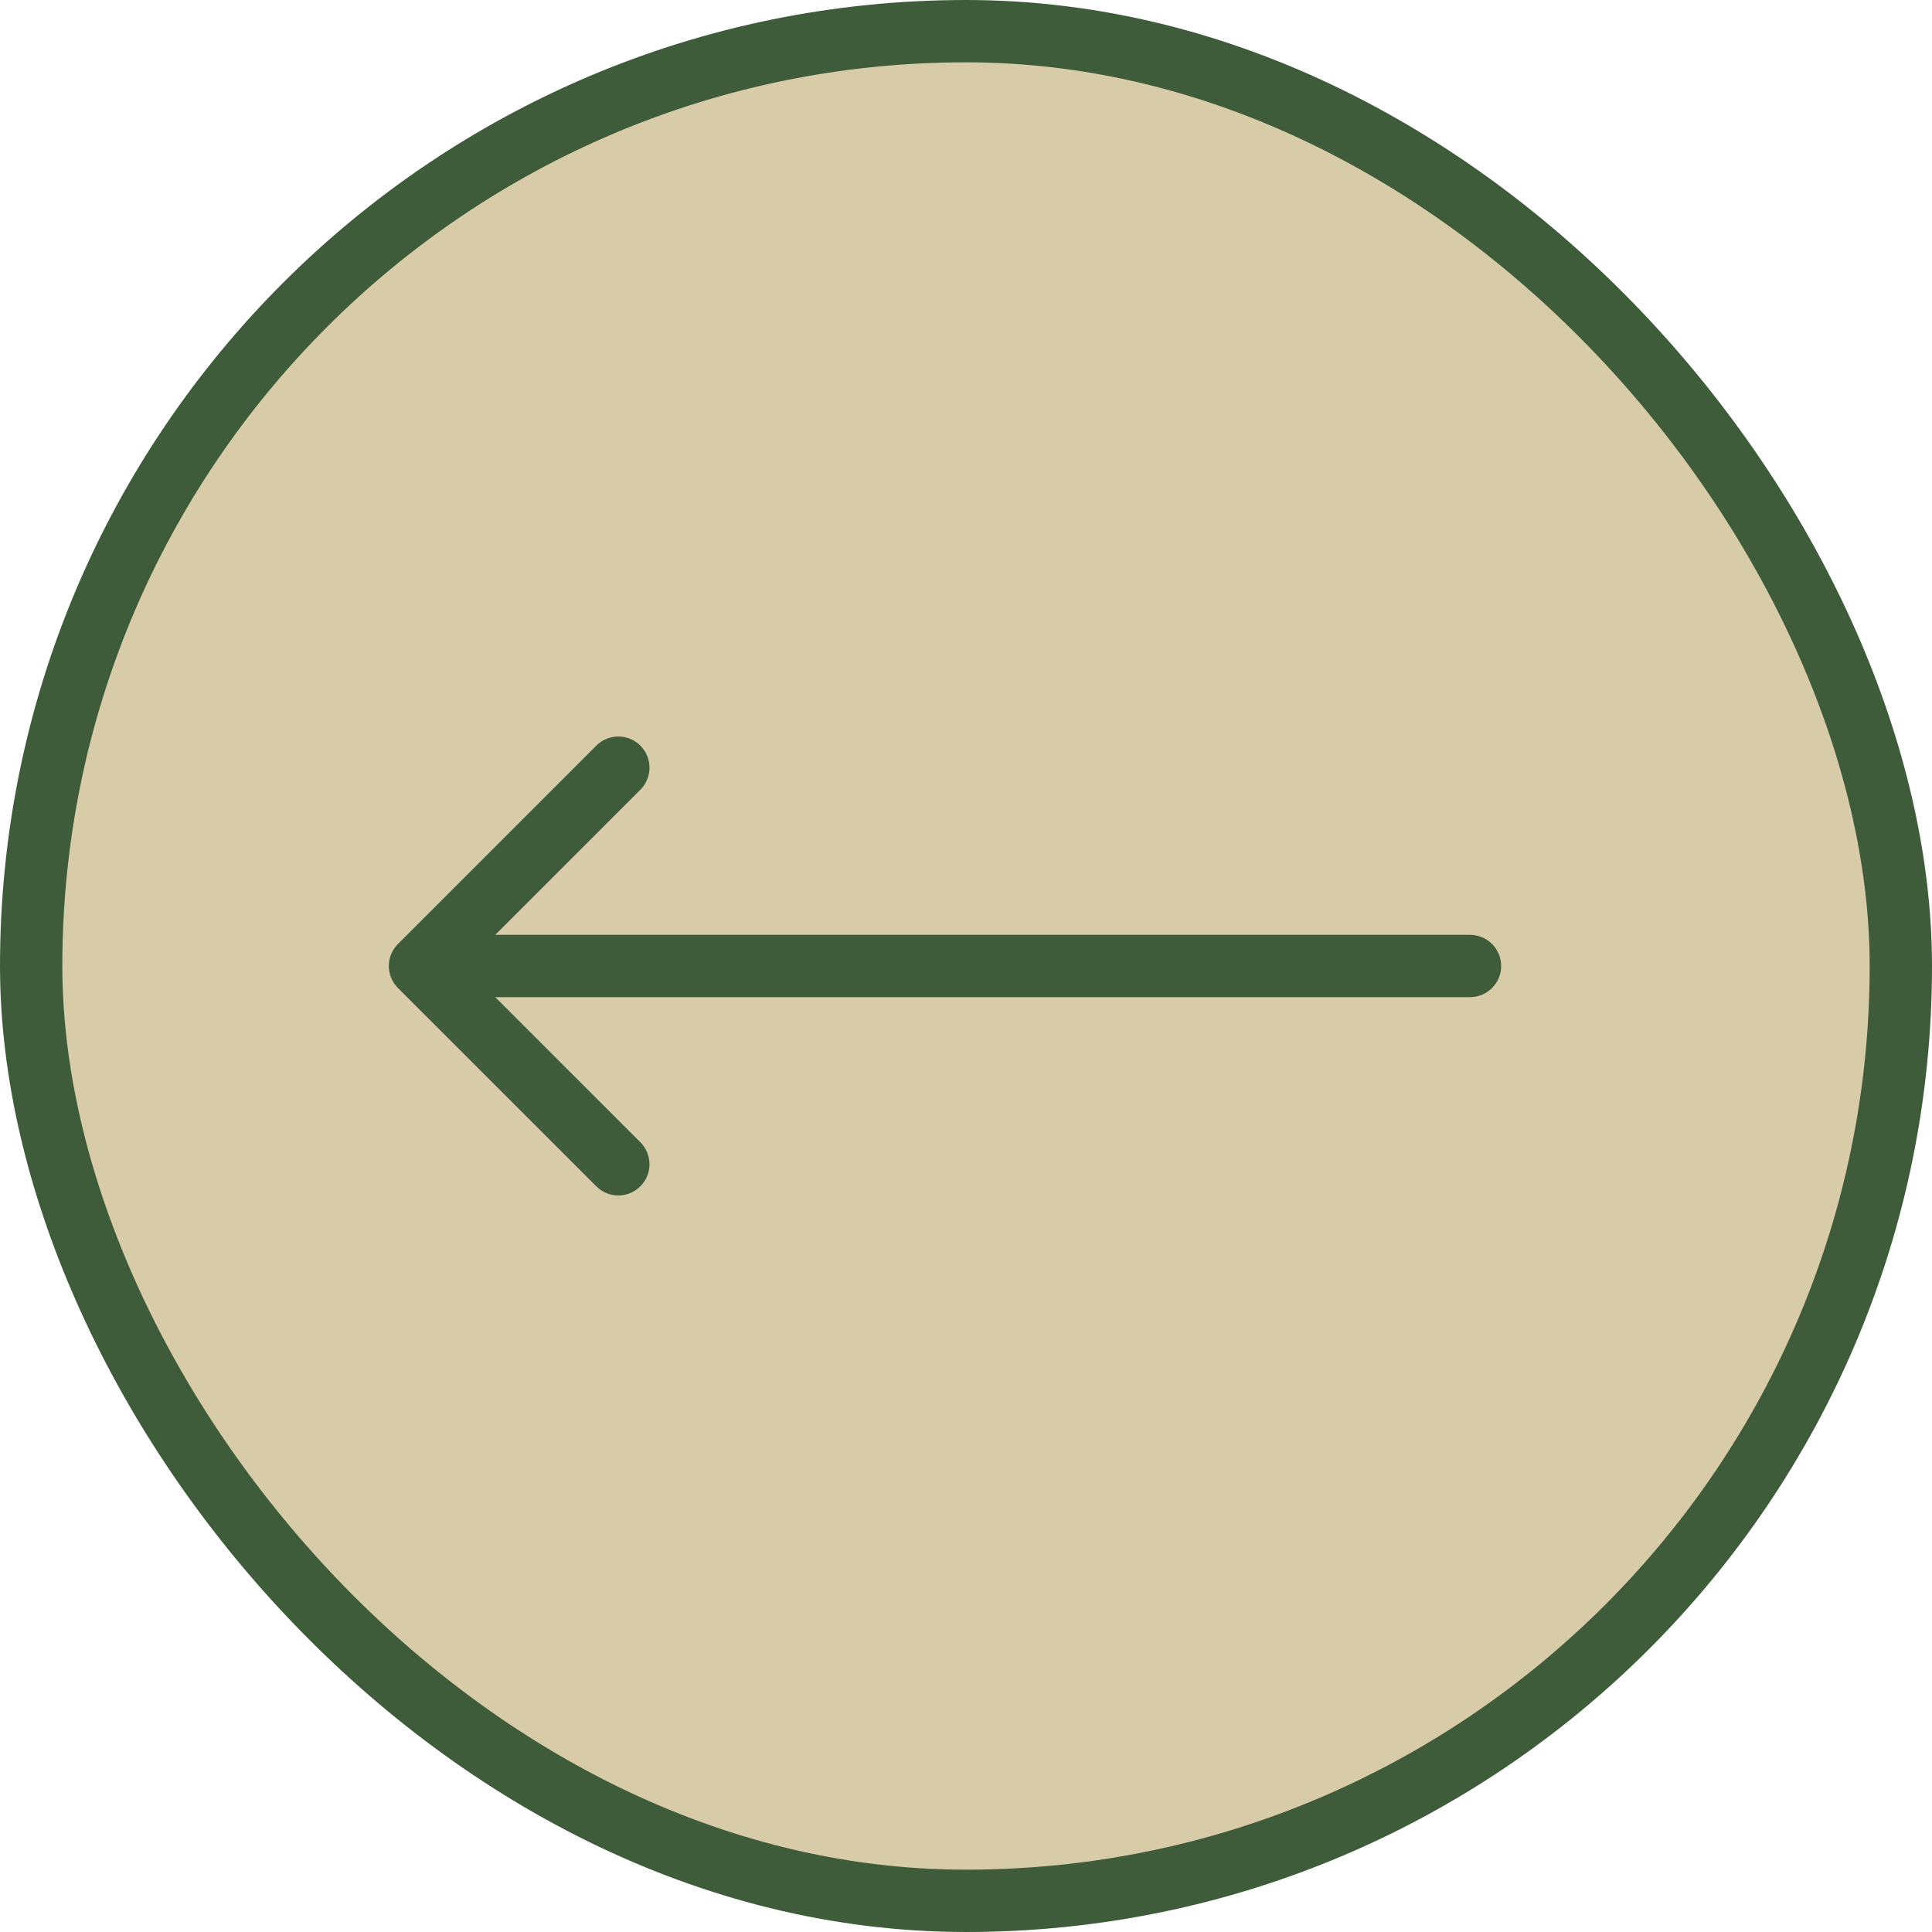
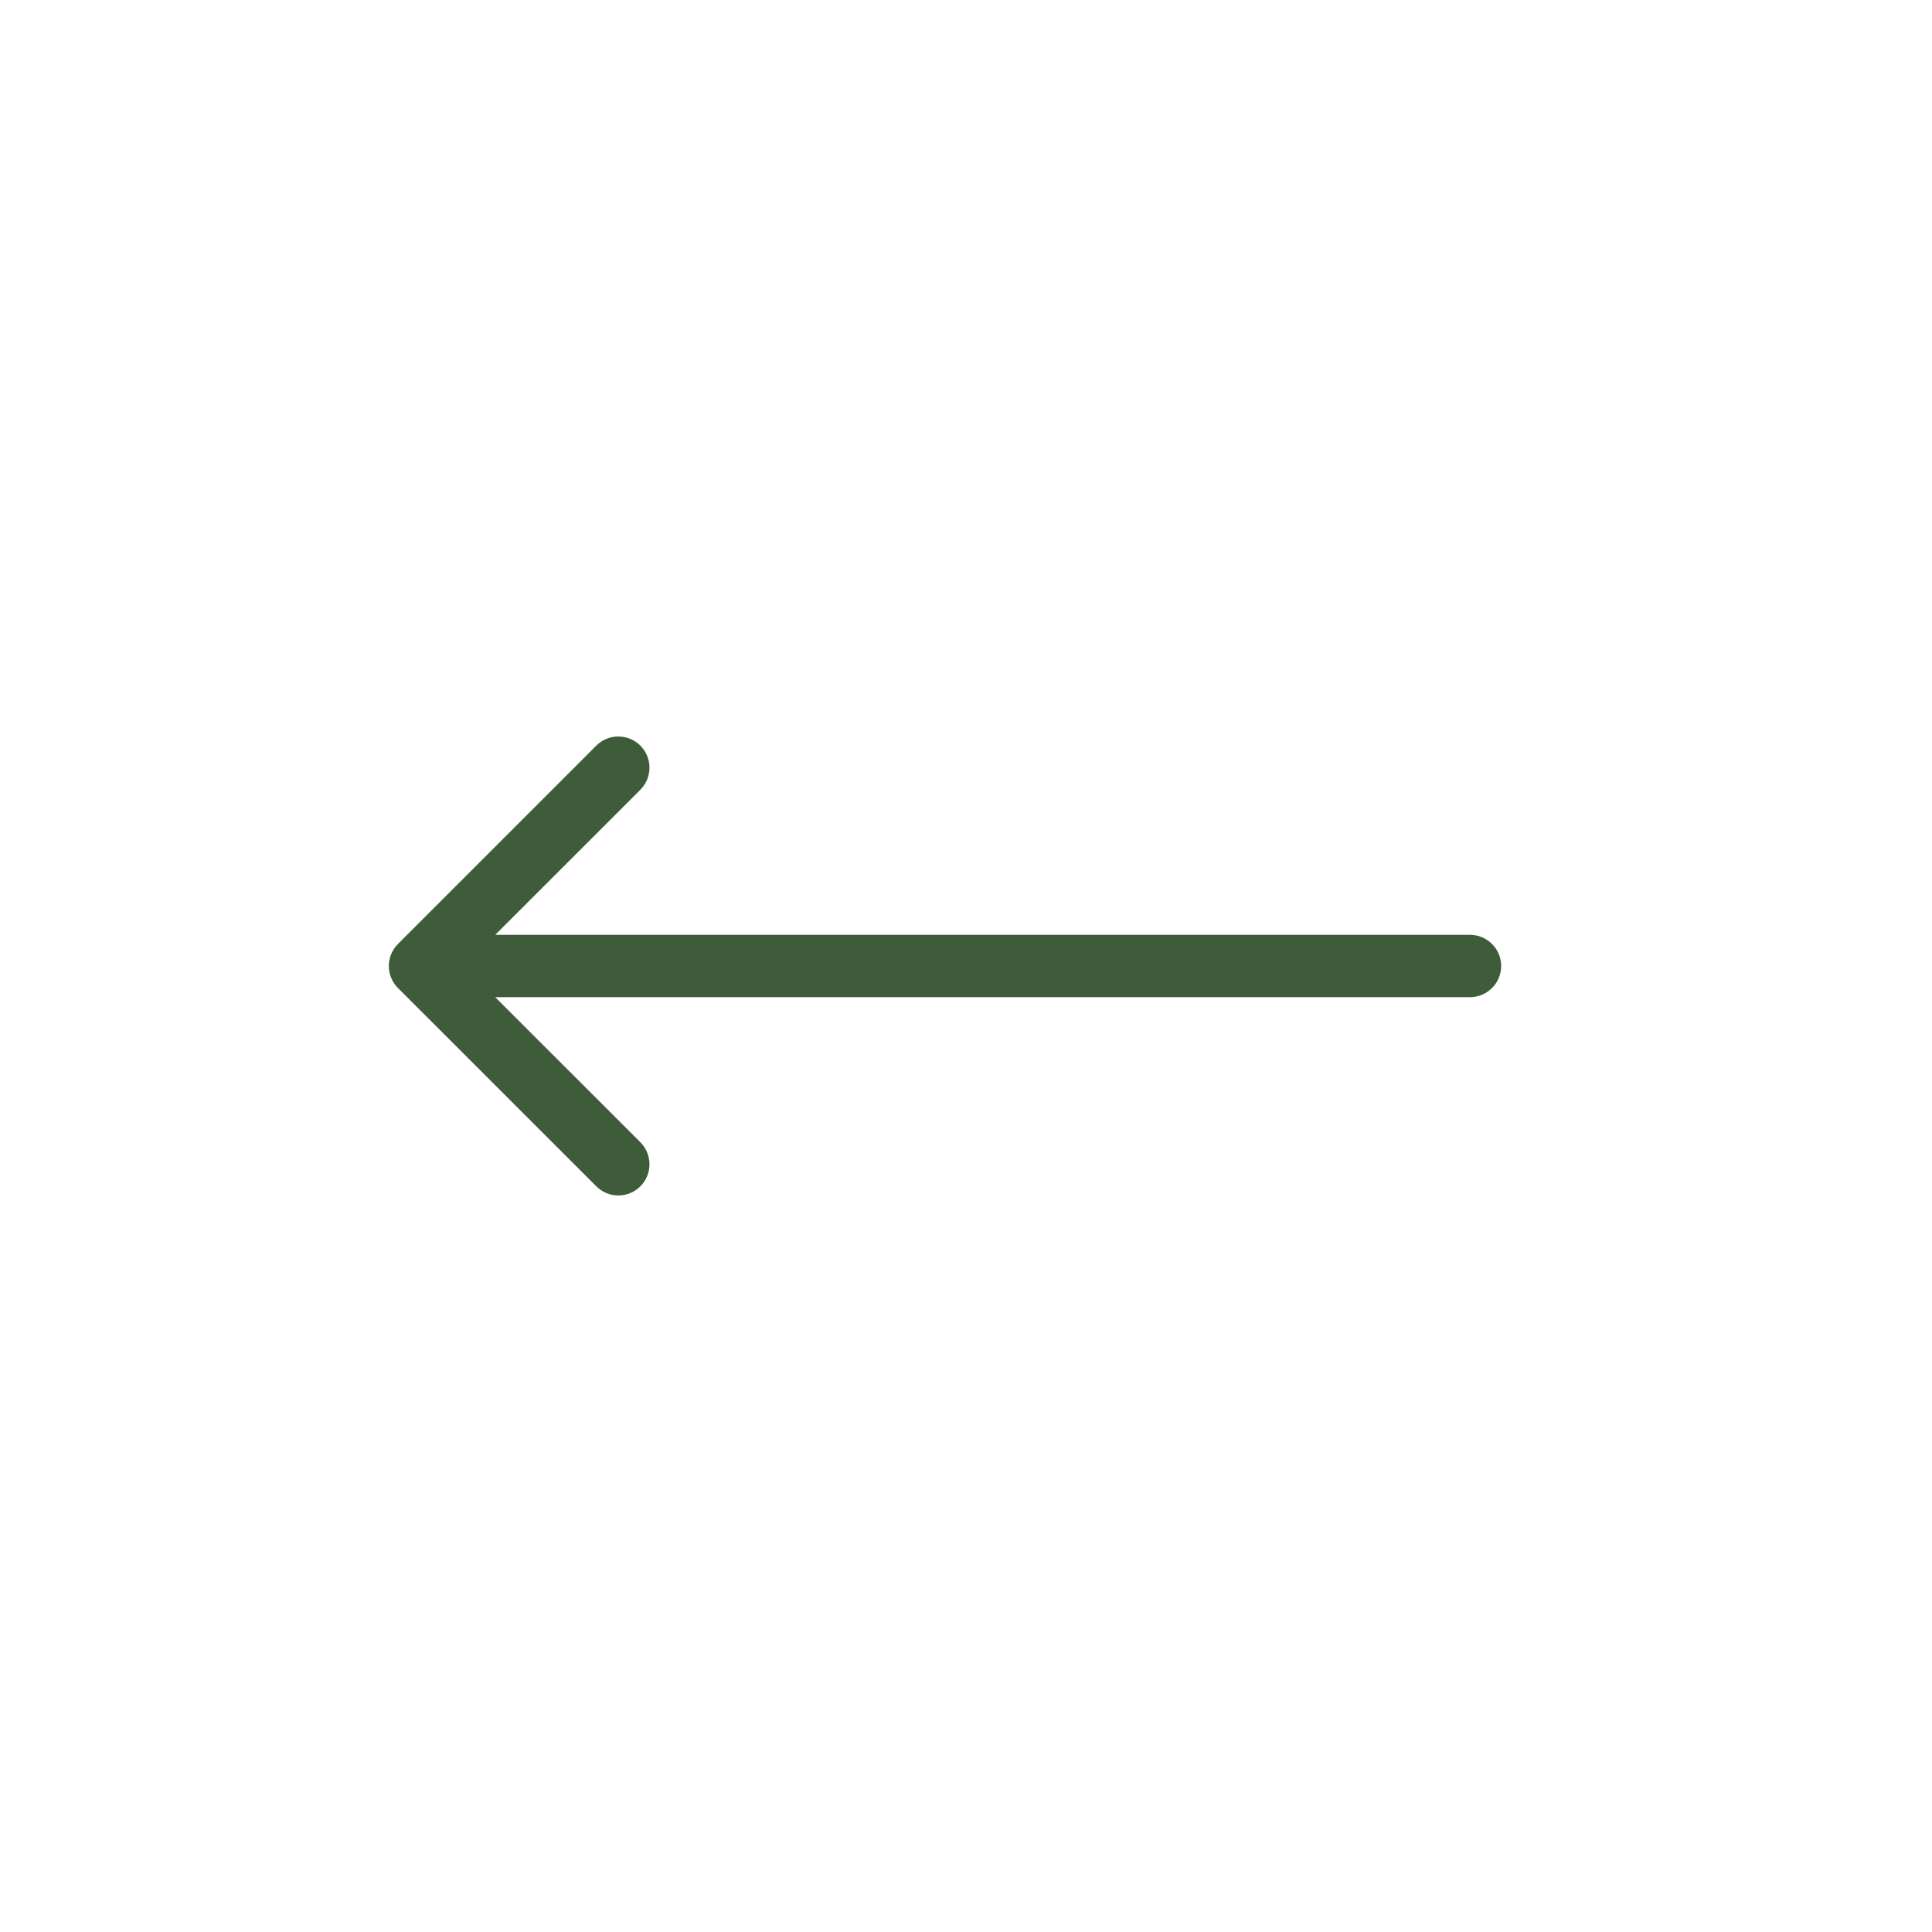
<svg xmlns="http://www.w3.org/2000/svg" width="31" height="31" viewBox="0 0 31 31" fill="none">
-   <rect x="30.5" y="30.5" width="30" height="30" rx="15" transform="rotate(-180 30.5 30.5)" fill="#D8CBA7" stroke="#3E5C3A" />
  <path d="M23.587 16C23.863 16 24.087 15.776 24.087 15.5C24.087 15.224 23.863 15 23.587 15L23.587 16ZM6.386 15.146C6.19 15.342 6.19 15.658 6.386 15.854L9.568 19.035C9.763 19.231 10.079 19.231 10.275 19.035C10.47 18.84 10.47 18.524 10.275 18.328L7.446 15.5L10.275 12.672C10.47 12.476 10.47 12.16 10.275 11.964C10.079 11.769 9.763 11.769 9.568 11.964L6.386 15.146ZM23.587 15L6.739 15L6.739 16L23.587 16L23.587 15Z" fill="#3E5C3A" />
</svg>